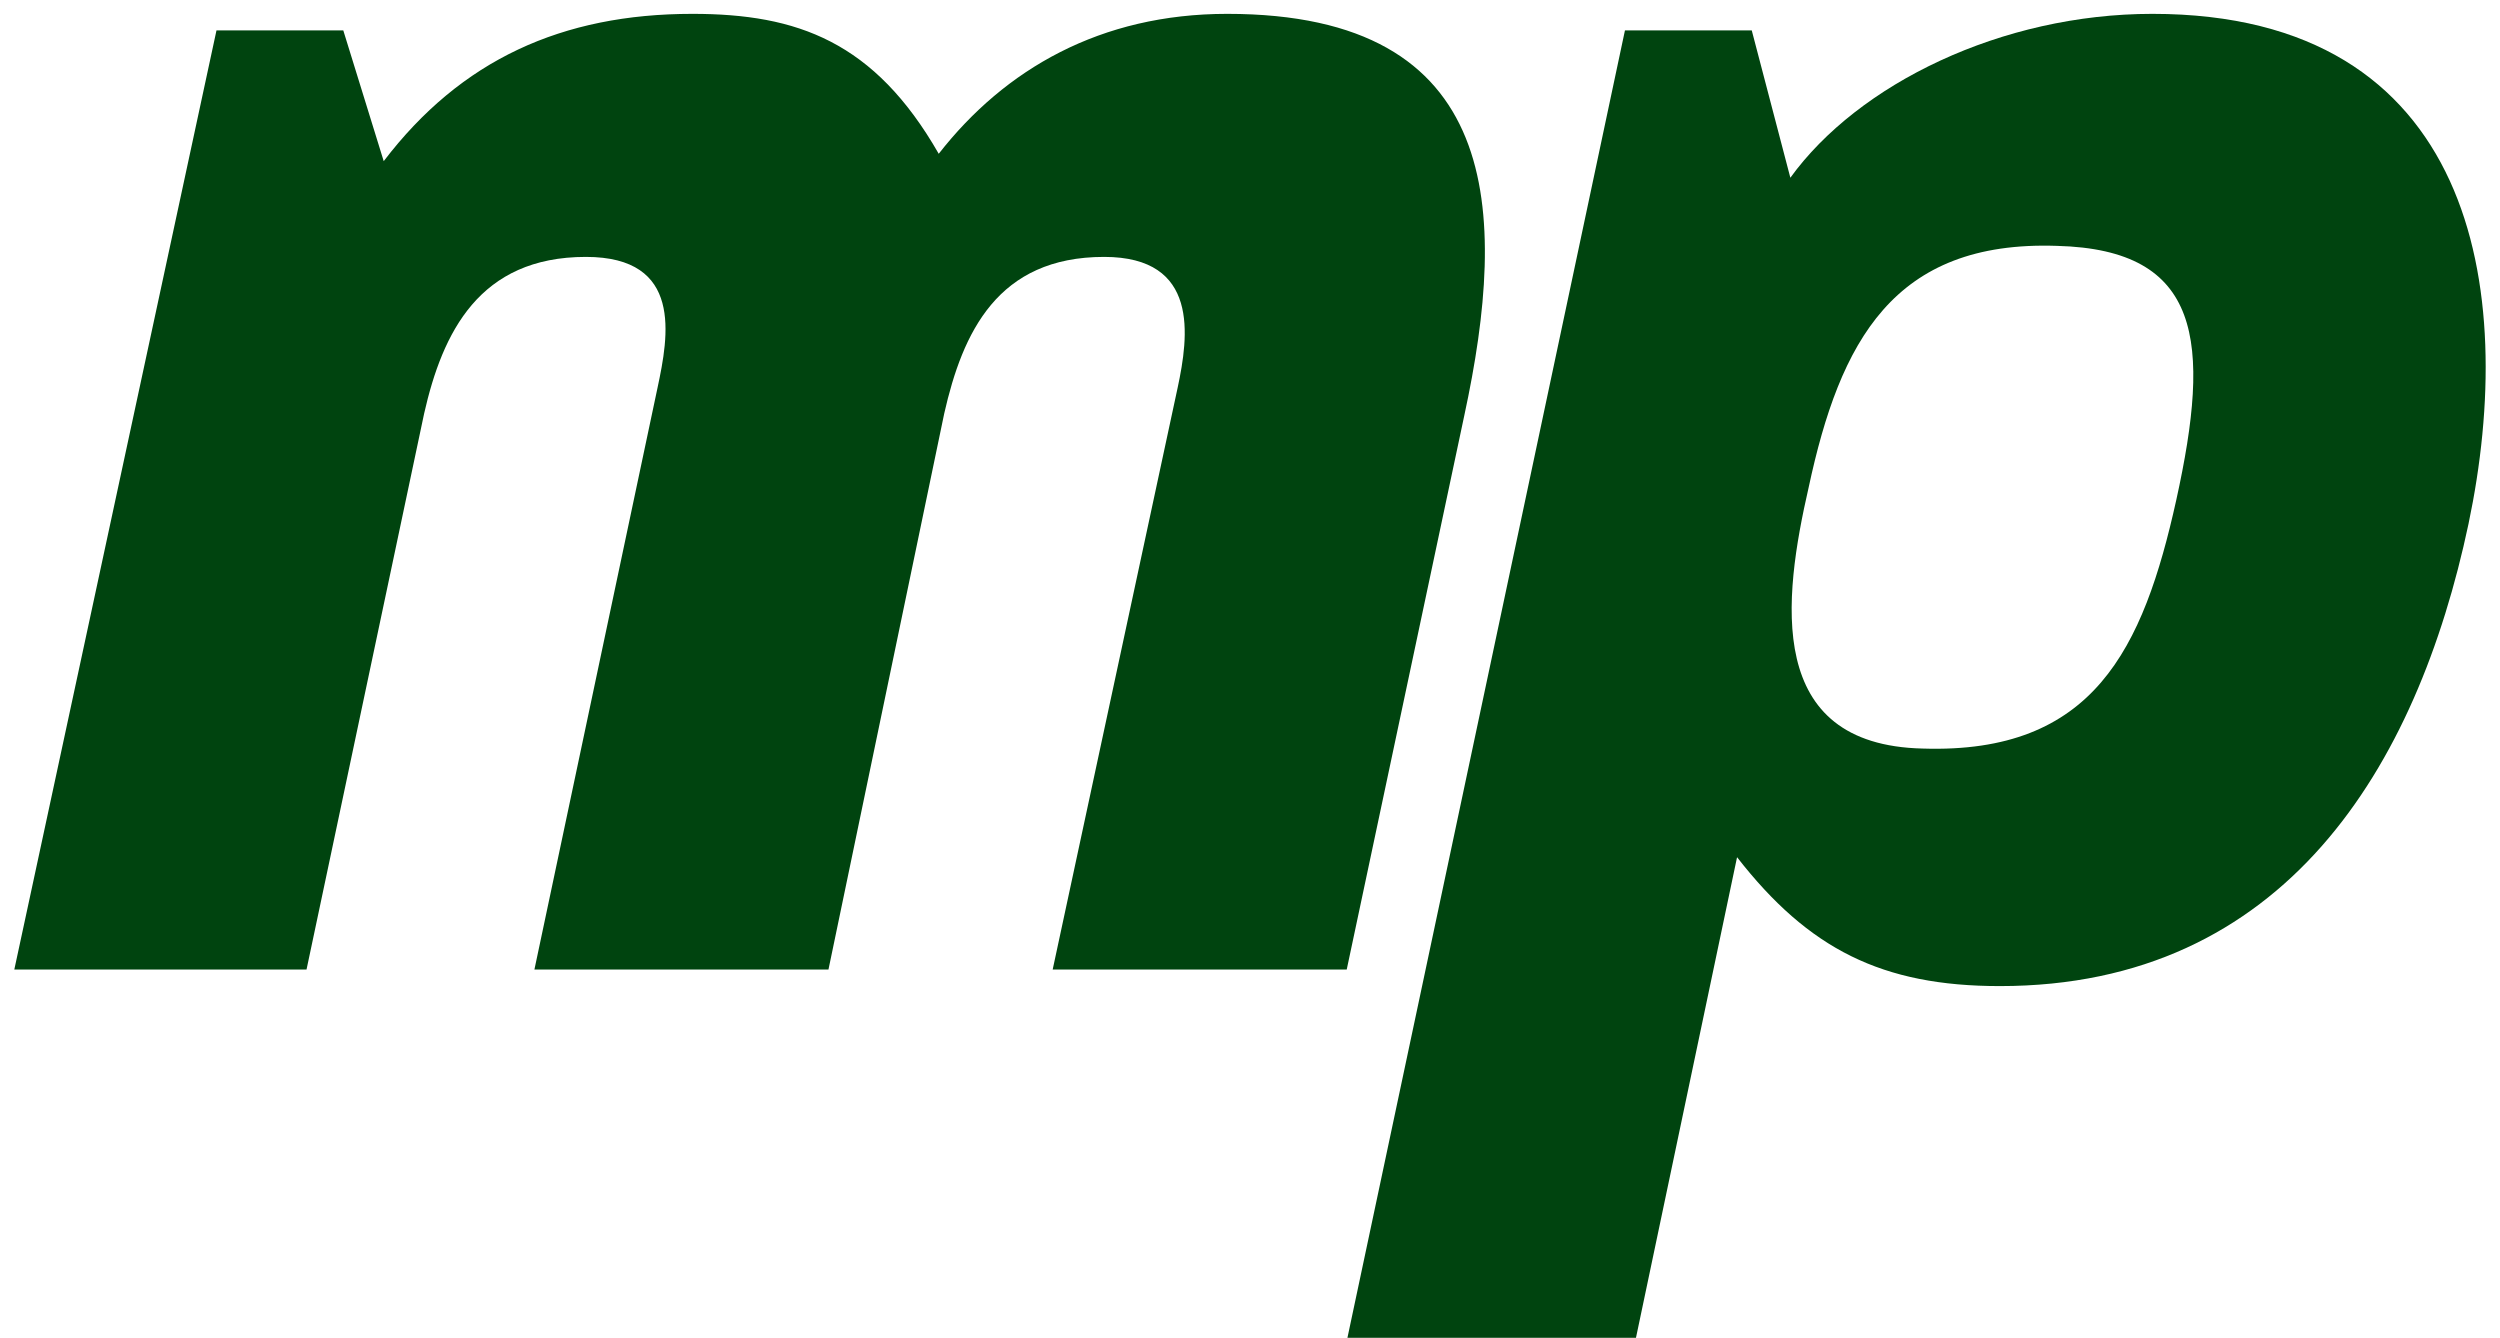
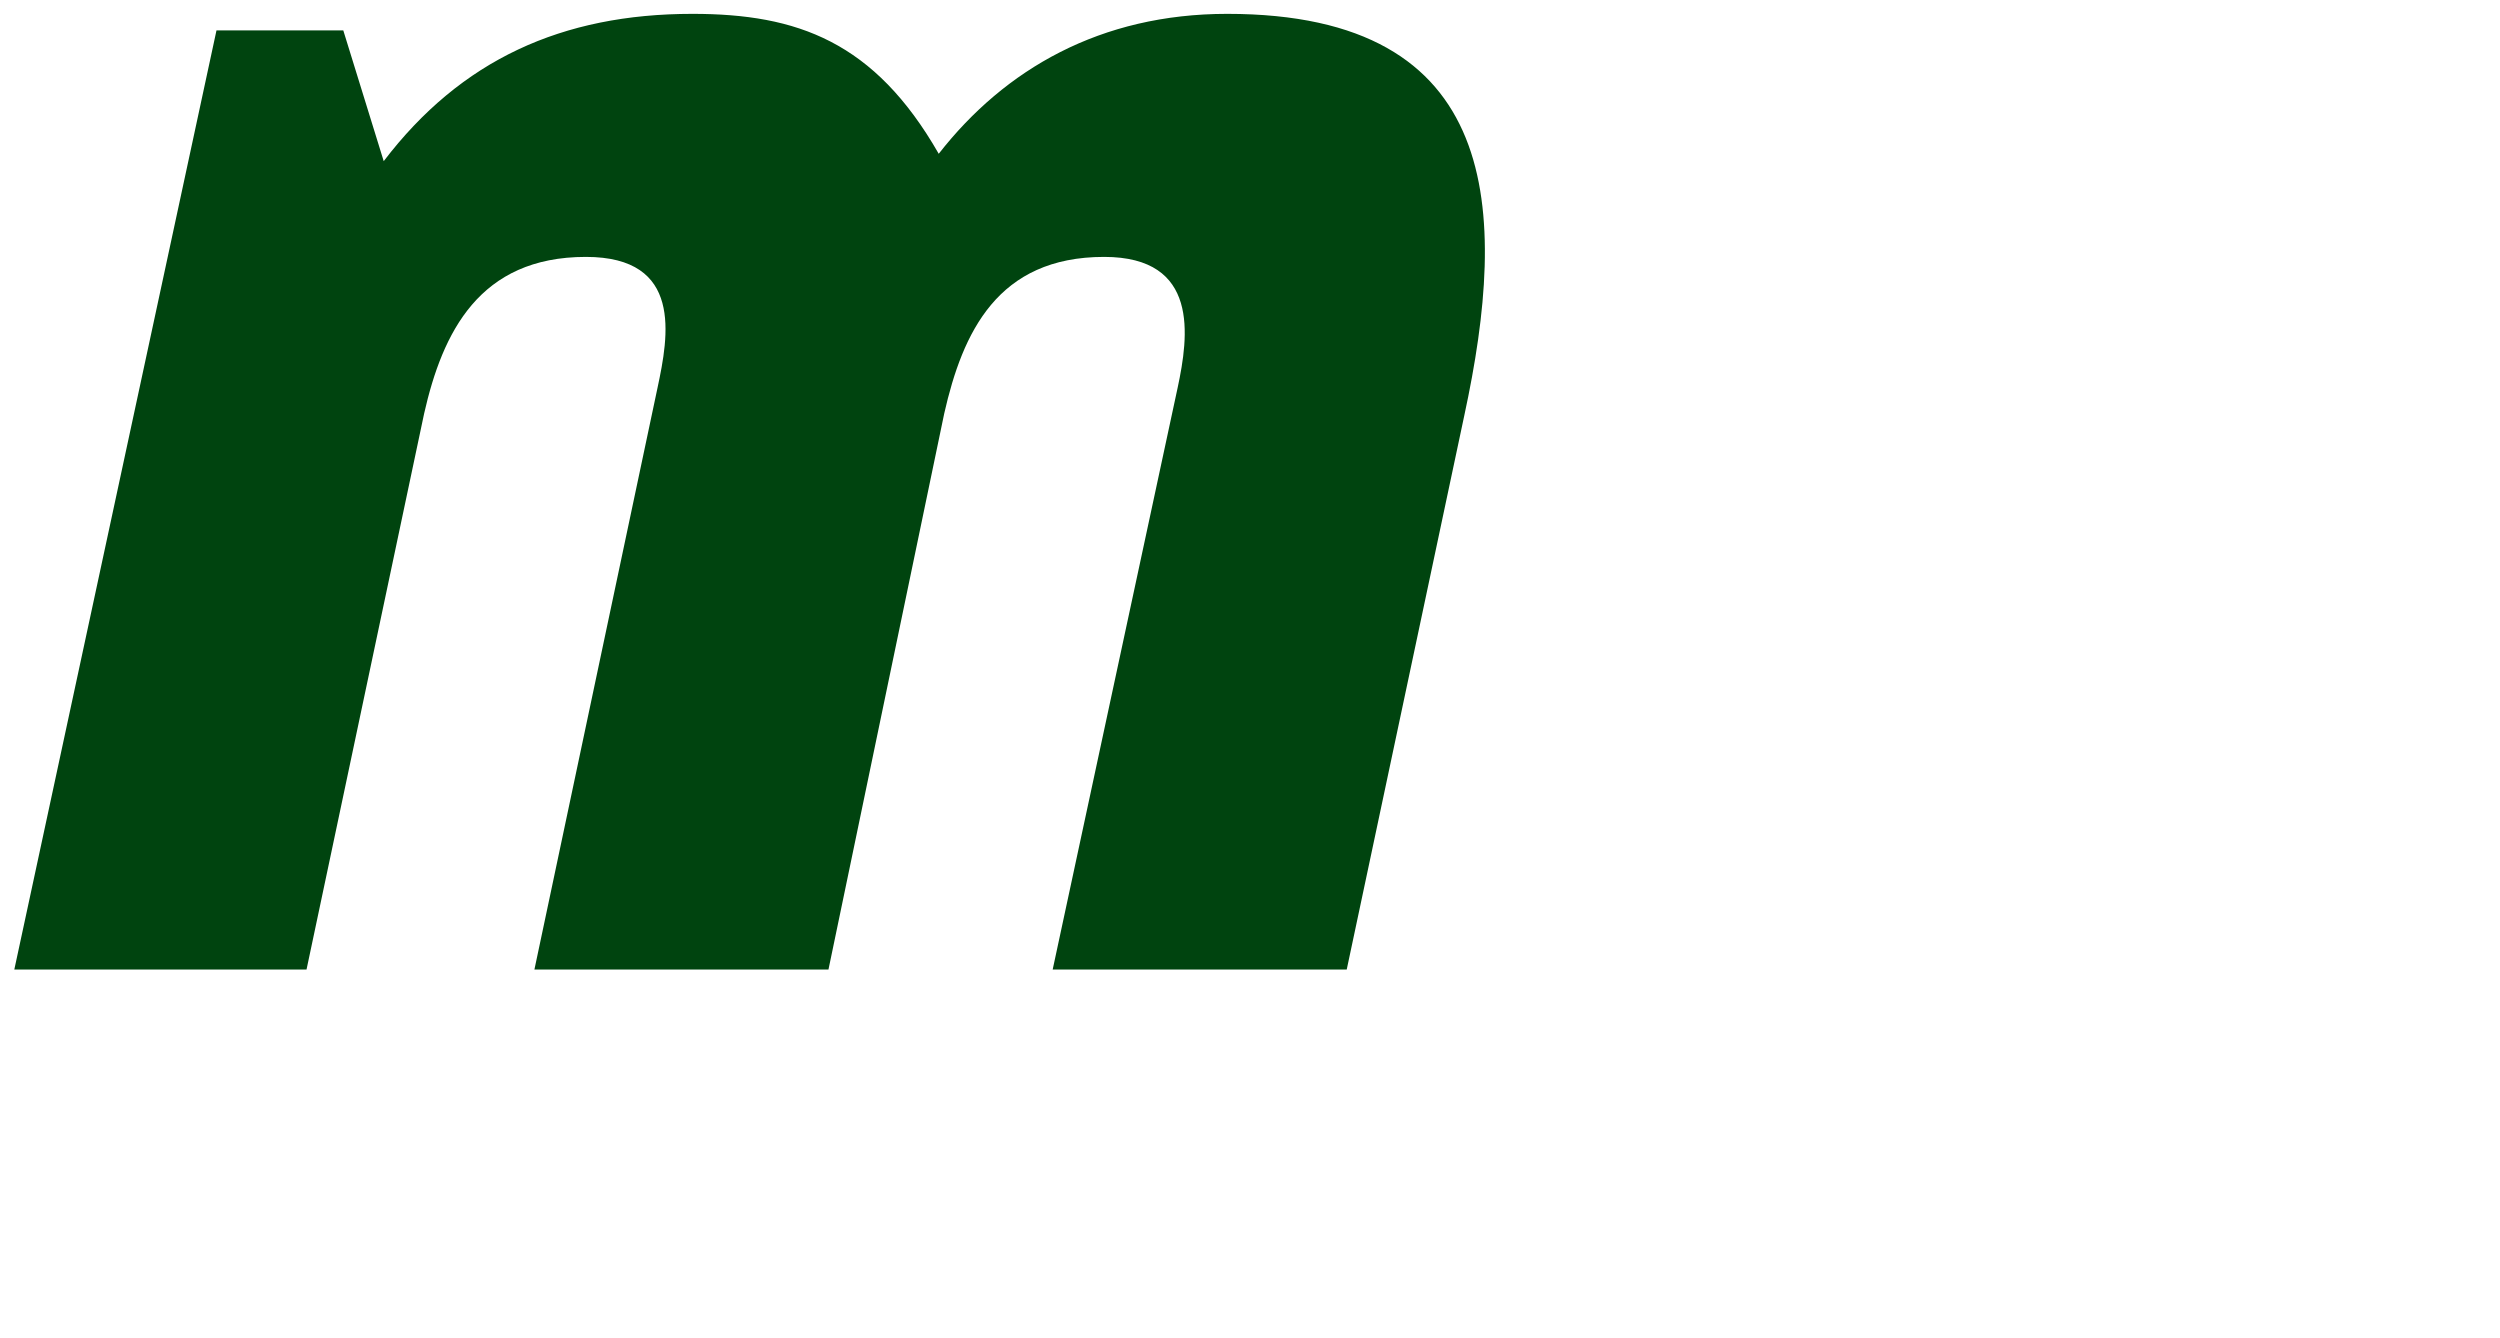
<svg xmlns="http://www.w3.org/2000/svg" width="142" height="76" viewBox="0 0 142 76" fill="none">
  <path d="M0.813 55.069L12.296 1.728H19.499L21.795 9.154C26.18 3.401 31.921 0.787 39.333 0.787C45.282 0.787 49.667 2.355 53.32 8.735C57.078 3.924 62.507 0.787 69.709 0.787C85.367 0.787 85.68 11.978 83.175 23.587L76.494 55.069H59.792L66.891 22.018C67.517 19.09 68.143 14.592 62.715 14.592C56.661 14.592 54.677 18.881 53.633 23.483L47.057 55.069H30.355L37.349 22.018C37.975 19.09 38.81 14.592 33.278 14.592C27.224 14.592 25.136 18.881 24.092 23.483L17.411 55.069H0.813Z" fill="#00440F" />
-   <path d="M76.534 75.987L92.297 1.728H99.5L101.692 10.095C105.554 4.761 113.696 0.787 122.256 0.787C140.524 0.787 143.029 16.37 140.211 29.758C137.288 43.564 129.772 56.01 113.592 56.01C106.911 56.01 102.736 53.918 98.665 48.689L92.923 75.987H76.534ZM102.736 27.666C101.274 34.046 100.23 42.309 109.208 42.518C118.916 42.832 121.734 36.87 123.613 28.398C125.596 19.404 125.075 14.174 116.828 13.965C107.537 13.651 104.51 19.404 102.736 27.666Z" fill="#00440F" />
</svg>